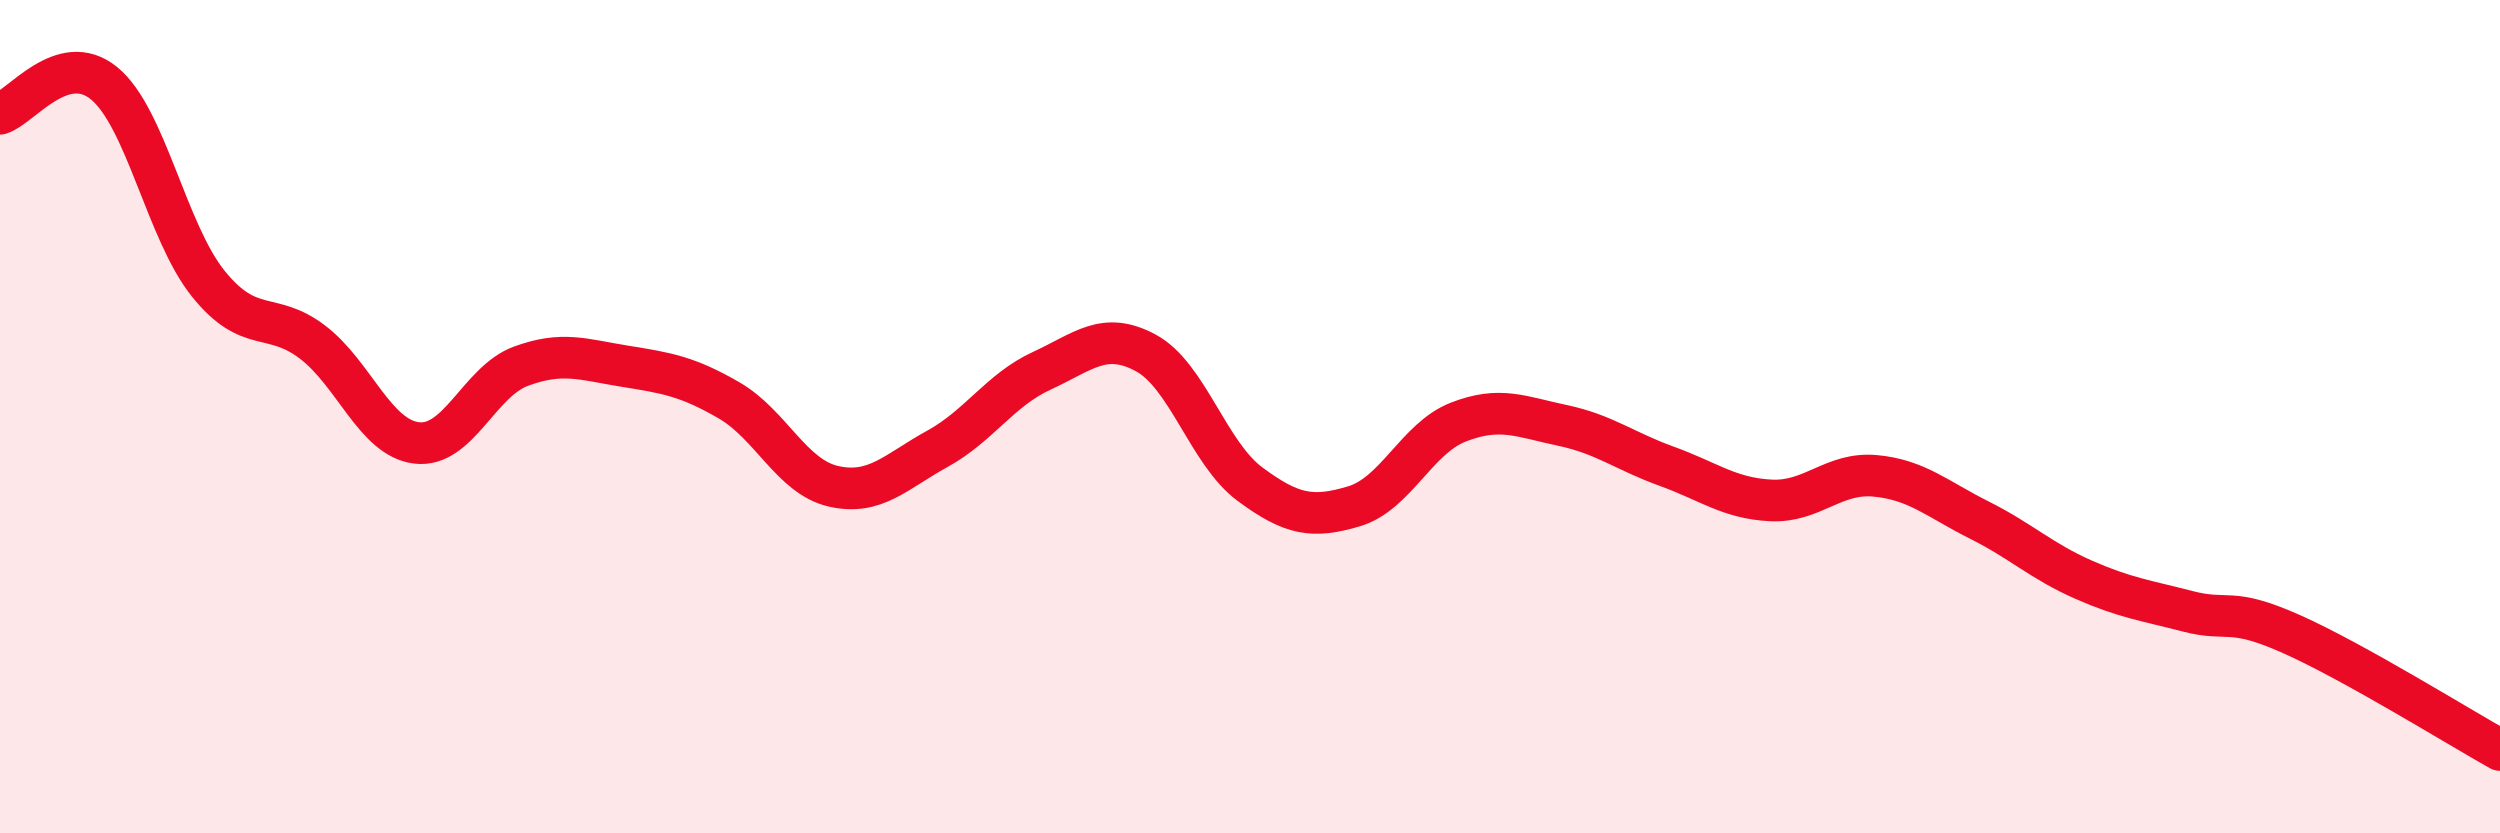
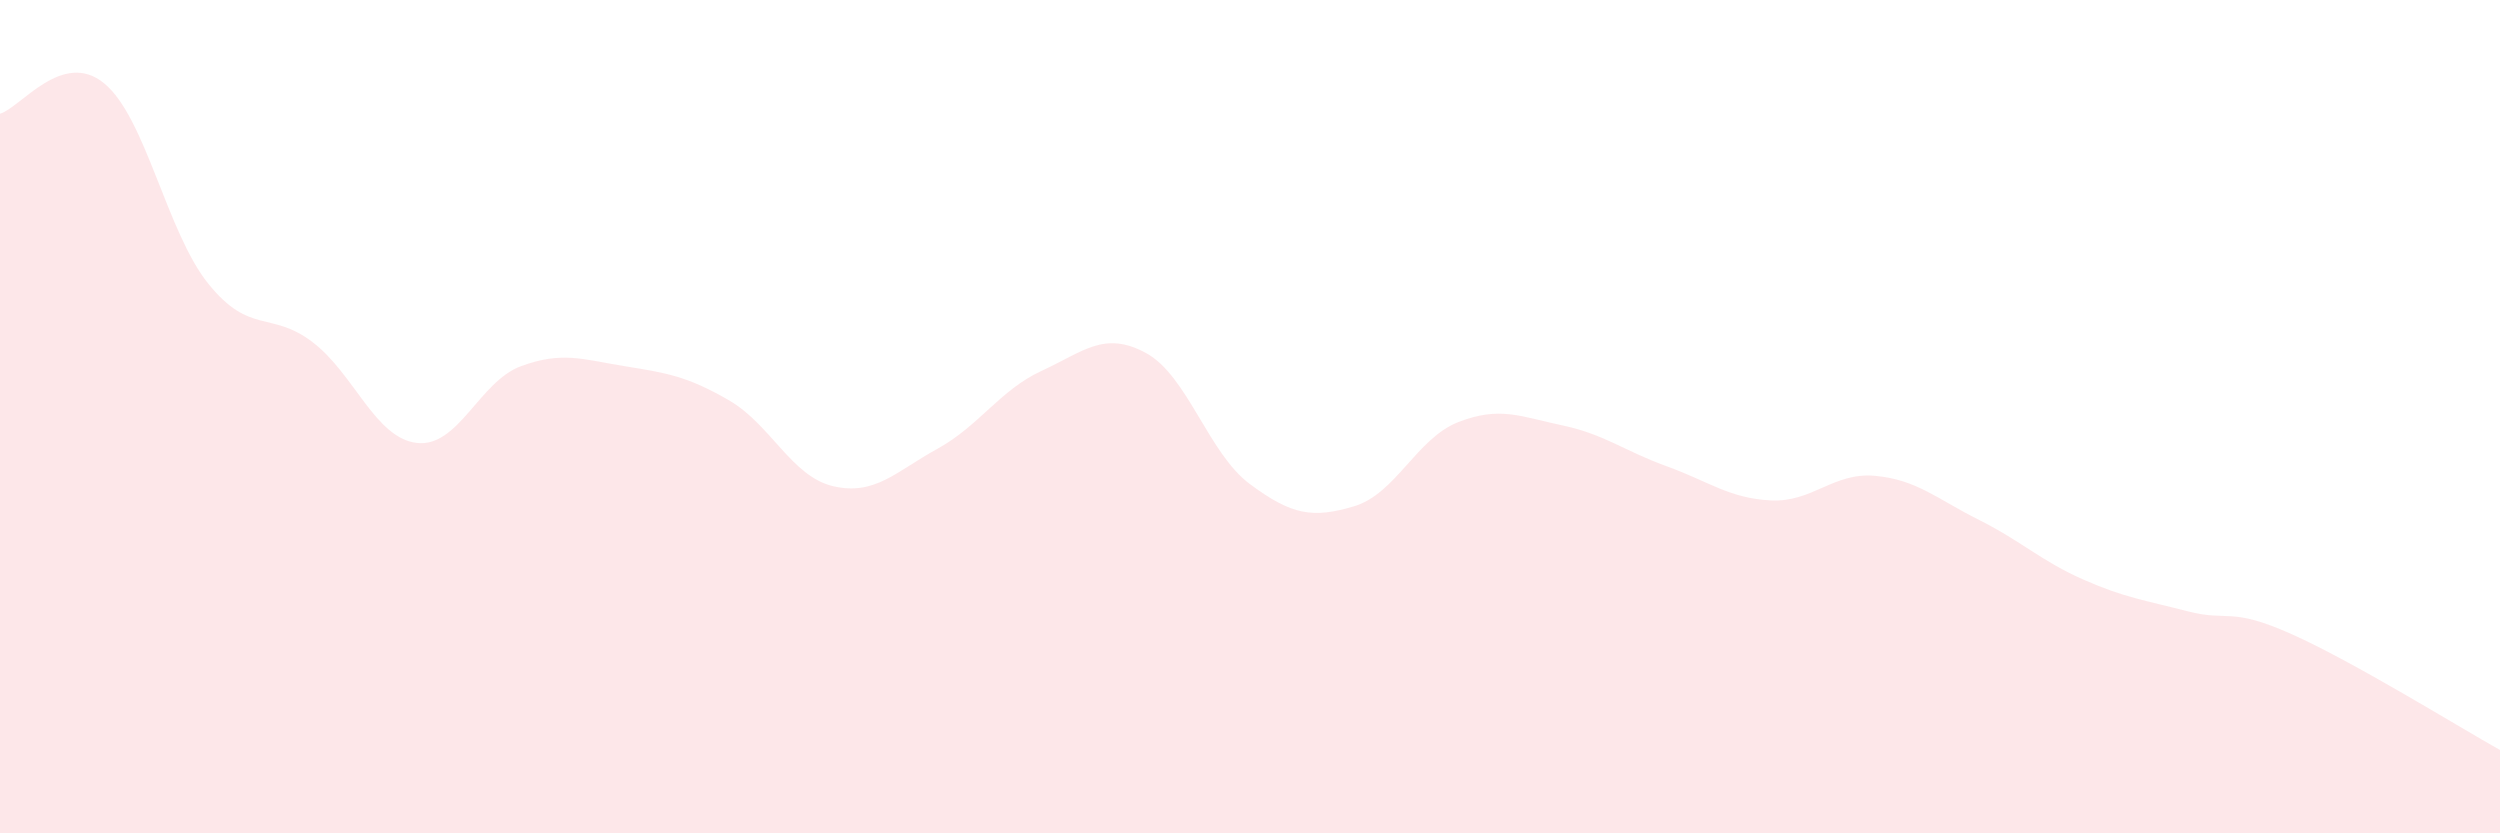
<svg xmlns="http://www.w3.org/2000/svg" width="60" height="20" viewBox="0 0 60 20">
  <path d="M 0,2.73 C 0.5,2.58 1.5,1.18 2.5,2 C 3.5,2.82 4,5.57 5,6.81 C 6,8.05 6.5,7.45 7.5,8.21 C 8.5,8.97 9,10.51 10,10.63 C 11,10.75 11.5,9.16 12.5,8.79 C 13.5,8.42 14,8.63 15,8.79 C 16,8.95 16.5,9.03 17.5,9.61 C 18.5,10.19 19,11.44 20,11.67 C 21,11.9 21.5,11.32 22.5,10.77 C 23.5,10.22 24,9.36 25,8.9 C 26,8.44 26.5,7.93 27.5,8.47 C 28.5,9.01 29,10.88 30,11.62 C 31,12.36 31.5,12.45 32.5,12.15 C 33.5,11.85 34,10.52 35,10.13 C 36,9.74 36.5,10 37.5,10.21 C 38.5,10.42 39,10.83 40,11.19 C 41,11.55 41.5,11.96 42.5,12.01 C 43.5,12.06 44,11.33 45,11.42 C 46,11.51 46.5,11.98 47.5,12.48 C 48.5,12.98 49,13.47 50,13.91 C 51,14.35 51.5,14.41 52.5,14.67 C 53.5,14.93 53.5,14.55 55,15.22 C 56.5,15.89 59,17.44 60,18L60 20L0 20Z" fill="#EB0A25" opacity="0.1" stroke-linecap="round" stroke-linejoin="round" />
-   <path d="M 0,2.73 C 0.5,2.58 1.5,1.18 2.5,2 C 3.5,2.82 4,5.57 5,6.81 C 6,8.05 6.5,7.45 7.5,8.21 C 8.5,8.97 9,10.51 10,10.63 C 11,10.75 11.5,9.16 12.5,8.79 C 13.5,8.42 14,8.63 15,8.79 C 16,8.95 16.5,9.03 17.5,9.61 C 18.5,10.19 19,11.44 20,11.67 C 21,11.9 21.5,11.32 22.5,10.77 C 23.5,10.22 24,9.36 25,8.9 C 26,8.44 26.5,7.93 27.5,8.47 C 28.5,9.01 29,10.88 30,11.62 C 31,12.36 31.5,12.45 32.5,12.15 C 33.5,11.85 34,10.52 35,10.13 C 36,9.74 36.5,10 37.5,10.21 C 38.5,10.42 39,10.83 40,11.19 C 41,11.55 41.5,11.96 42.5,12.01 C 43.5,12.06 44,11.33 45,11.42 C 46,11.51 46.5,11.98 47.5,12.48 C 48.5,12.98 49,13.47 50,13.91 C 51,14.35 51.5,14.41 52.5,14.67 C 53.5,14.93 53.5,14.55 55,15.22 C 56.5,15.89 59,17.44 60,18" stroke="#EB0A25" stroke-width="1" fill="none" stroke-linecap="round" stroke-linejoin="round" />
</svg>